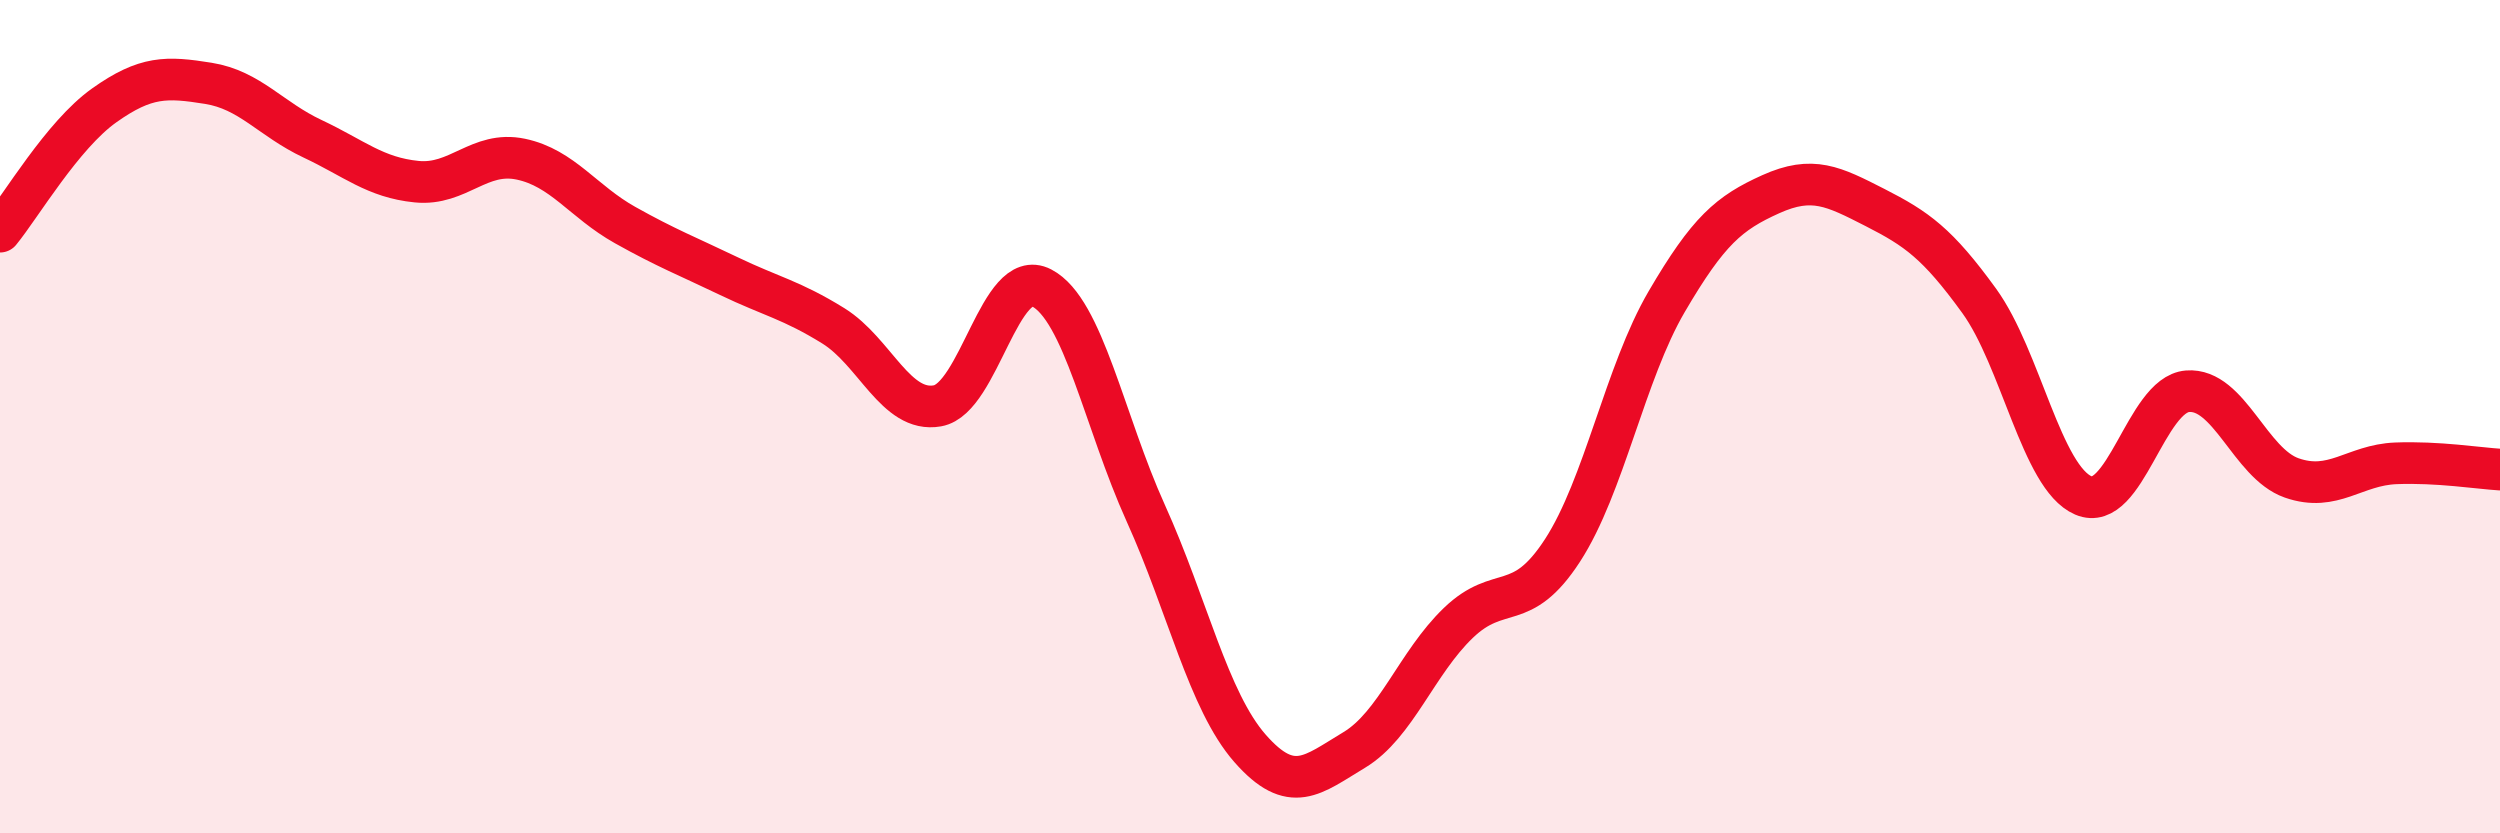
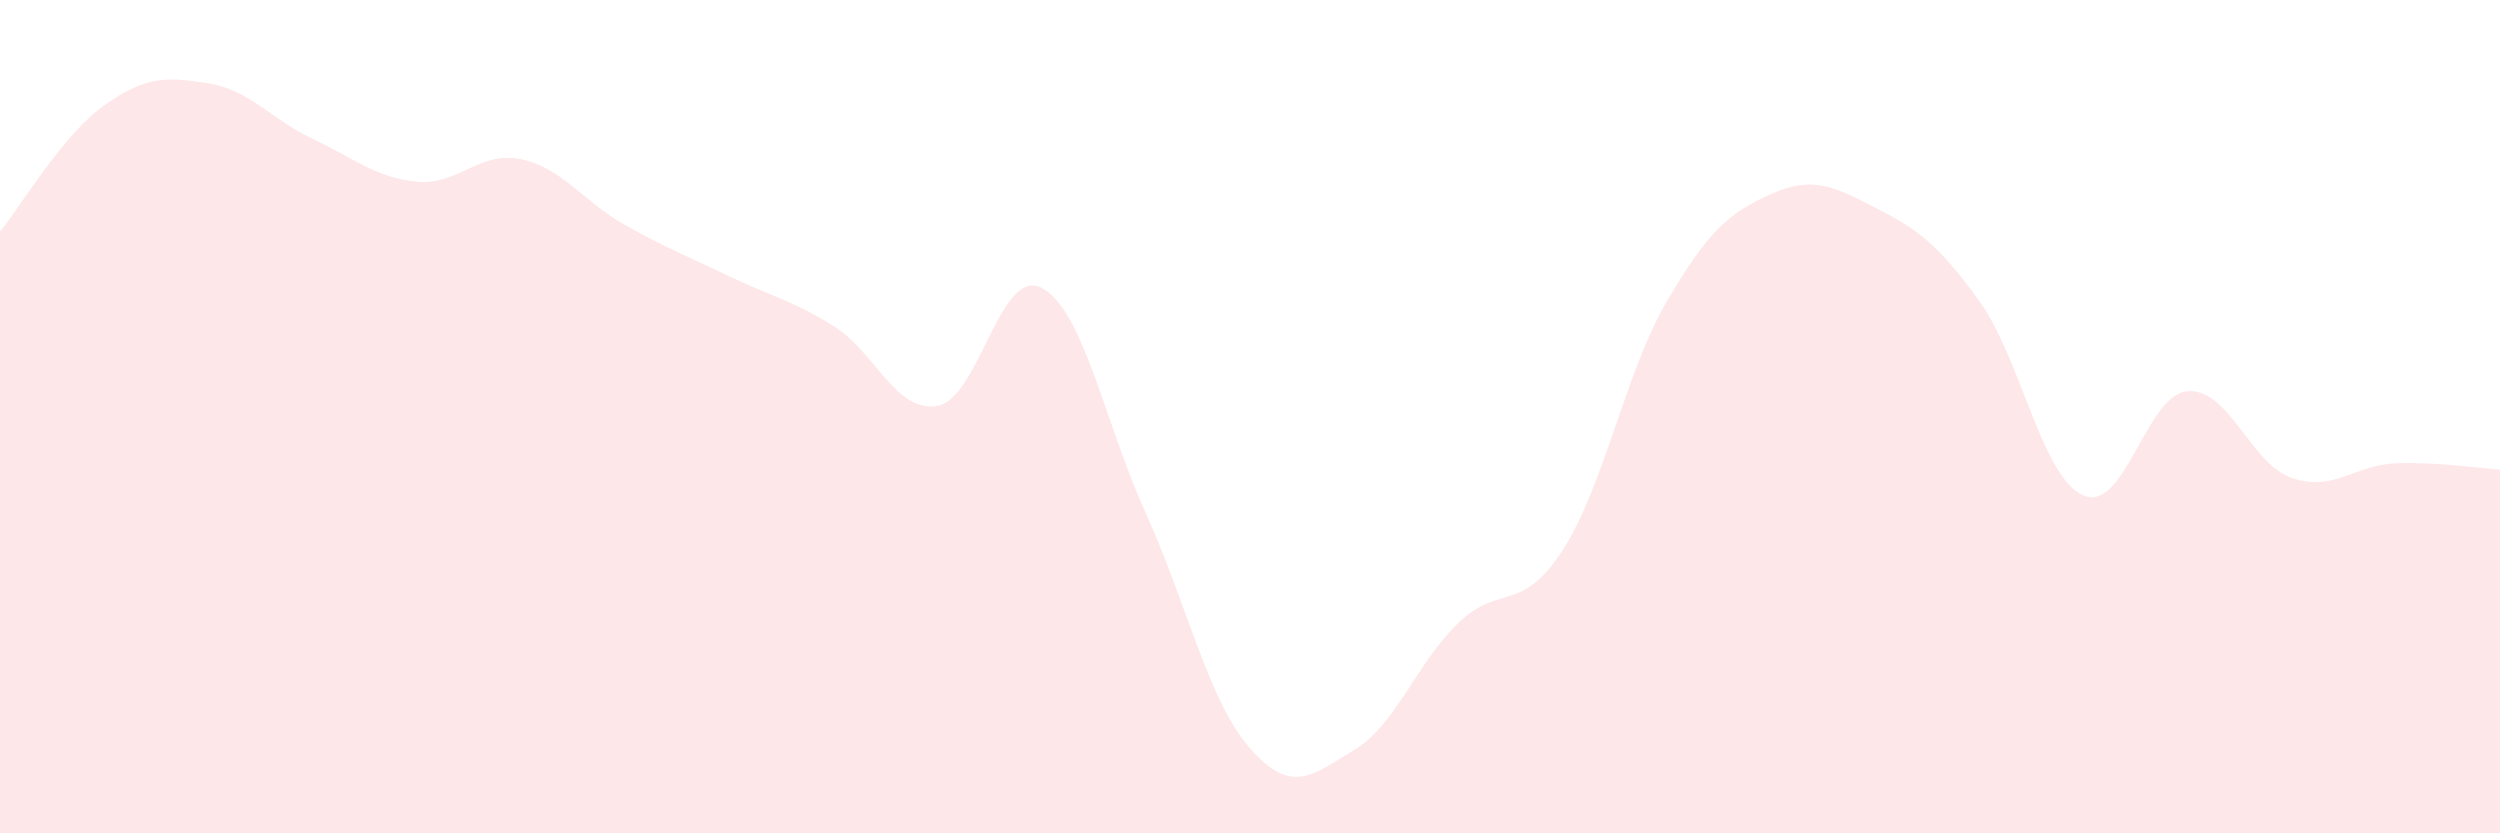
<svg xmlns="http://www.w3.org/2000/svg" width="60" height="20" viewBox="0 0 60 20">
  <path d="M 0,5.56 C 0.5,4.95 1.5,3.24 2.5,2.53 C 3.5,1.82 4,1.84 5,2 C 6,2.16 6.5,2.86 7.5,3.33 C 8.5,3.8 9,4.26 10,4.36 C 11,4.46 11.5,3.61 12.5,3.82 C 13.5,4.03 14,4.84 15,5.4 C 16,5.96 16.5,6.15 17.5,6.63 C 18.5,7.11 19,7.2 20,7.82 C 21,8.44 21.5,9.92 22.5,9.74 C 23.5,9.56 24,6.39 25,6.91 C 26,7.43 26.5,10.11 27.5,12.32 C 28.5,14.53 29,16.82 30,17.96 C 31,19.1 31.5,18.6 32.5,18 C 33.5,17.4 34,15.91 35,14.95 C 36,13.99 36.5,14.75 37.5,13.21 C 38.5,11.67 39,8.95 40,7.24 C 41,5.53 41.5,5.11 42.5,4.66 C 43.5,4.21 44,4.47 45,4.98 C 46,5.49 46.5,5.84 47.5,7.22 C 48.5,8.6 49,11.46 50,11.89 C 51,12.32 51.5,9.47 52.5,9.39 C 53.5,9.31 54,11.12 55,11.47 C 56,11.82 56.5,11.16 57.5,11.12 C 58.5,11.08 59.5,11.24 60,11.27L60 20L0 20Z" fill="#EB0A25" opacity="0.1" stroke-linecap="round" stroke-linejoin="round" />
-   <path d="M 0,5.56 C 0.5,4.95 1.5,3.24 2.5,2.53 C 3.5,1.82 4,1.84 5,2 C 6,2.16 6.5,2.86 7.5,3.33 C 8.5,3.8 9,4.26 10,4.36 C 11,4.46 11.5,3.61 12.5,3.82 C 13.5,4.03 14,4.84 15,5.4 C 16,5.96 16.5,6.15 17.5,6.63 C 18.5,7.11 19,7.2 20,7.82 C 21,8.44 21.5,9.92 22.5,9.74 C 23.5,9.56 24,6.39 25,6.91 C 26,7.43 26.5,10.11 27.5,12.32 C 28.5,14.53 29,16.82 30,17.96 C 31,19.1 31.5,18.6 32.5,18 C 33.5,17.4 34,15.91 35,14.95 C 36,13.99 36.5,14.75 37.5,13.21 C 38.5,11.67 39,8.95 40,7.24 C 41,5.53 41.5,5.11 42.5,4.66 C 43.5,4.21 44,4.47 45,4.98 C 46,5.49 46.5,5.84 47.5,7.22 C 48.5,8.6 49,11.46 50,11.89 C 51,12.32 51.5,9.47 52.5,9.39 C 53.5,9.31 54,11.12 55,11.47 C 56,11.82 56.5,11.16 57.5,11.12 C 58.5,11.08 59.5,11.24 60,11.27" stroke="#EB0A25" stroke-width="1" fill="none" stroke-linecap="round" stroke-linejoin="round" />
</svg>